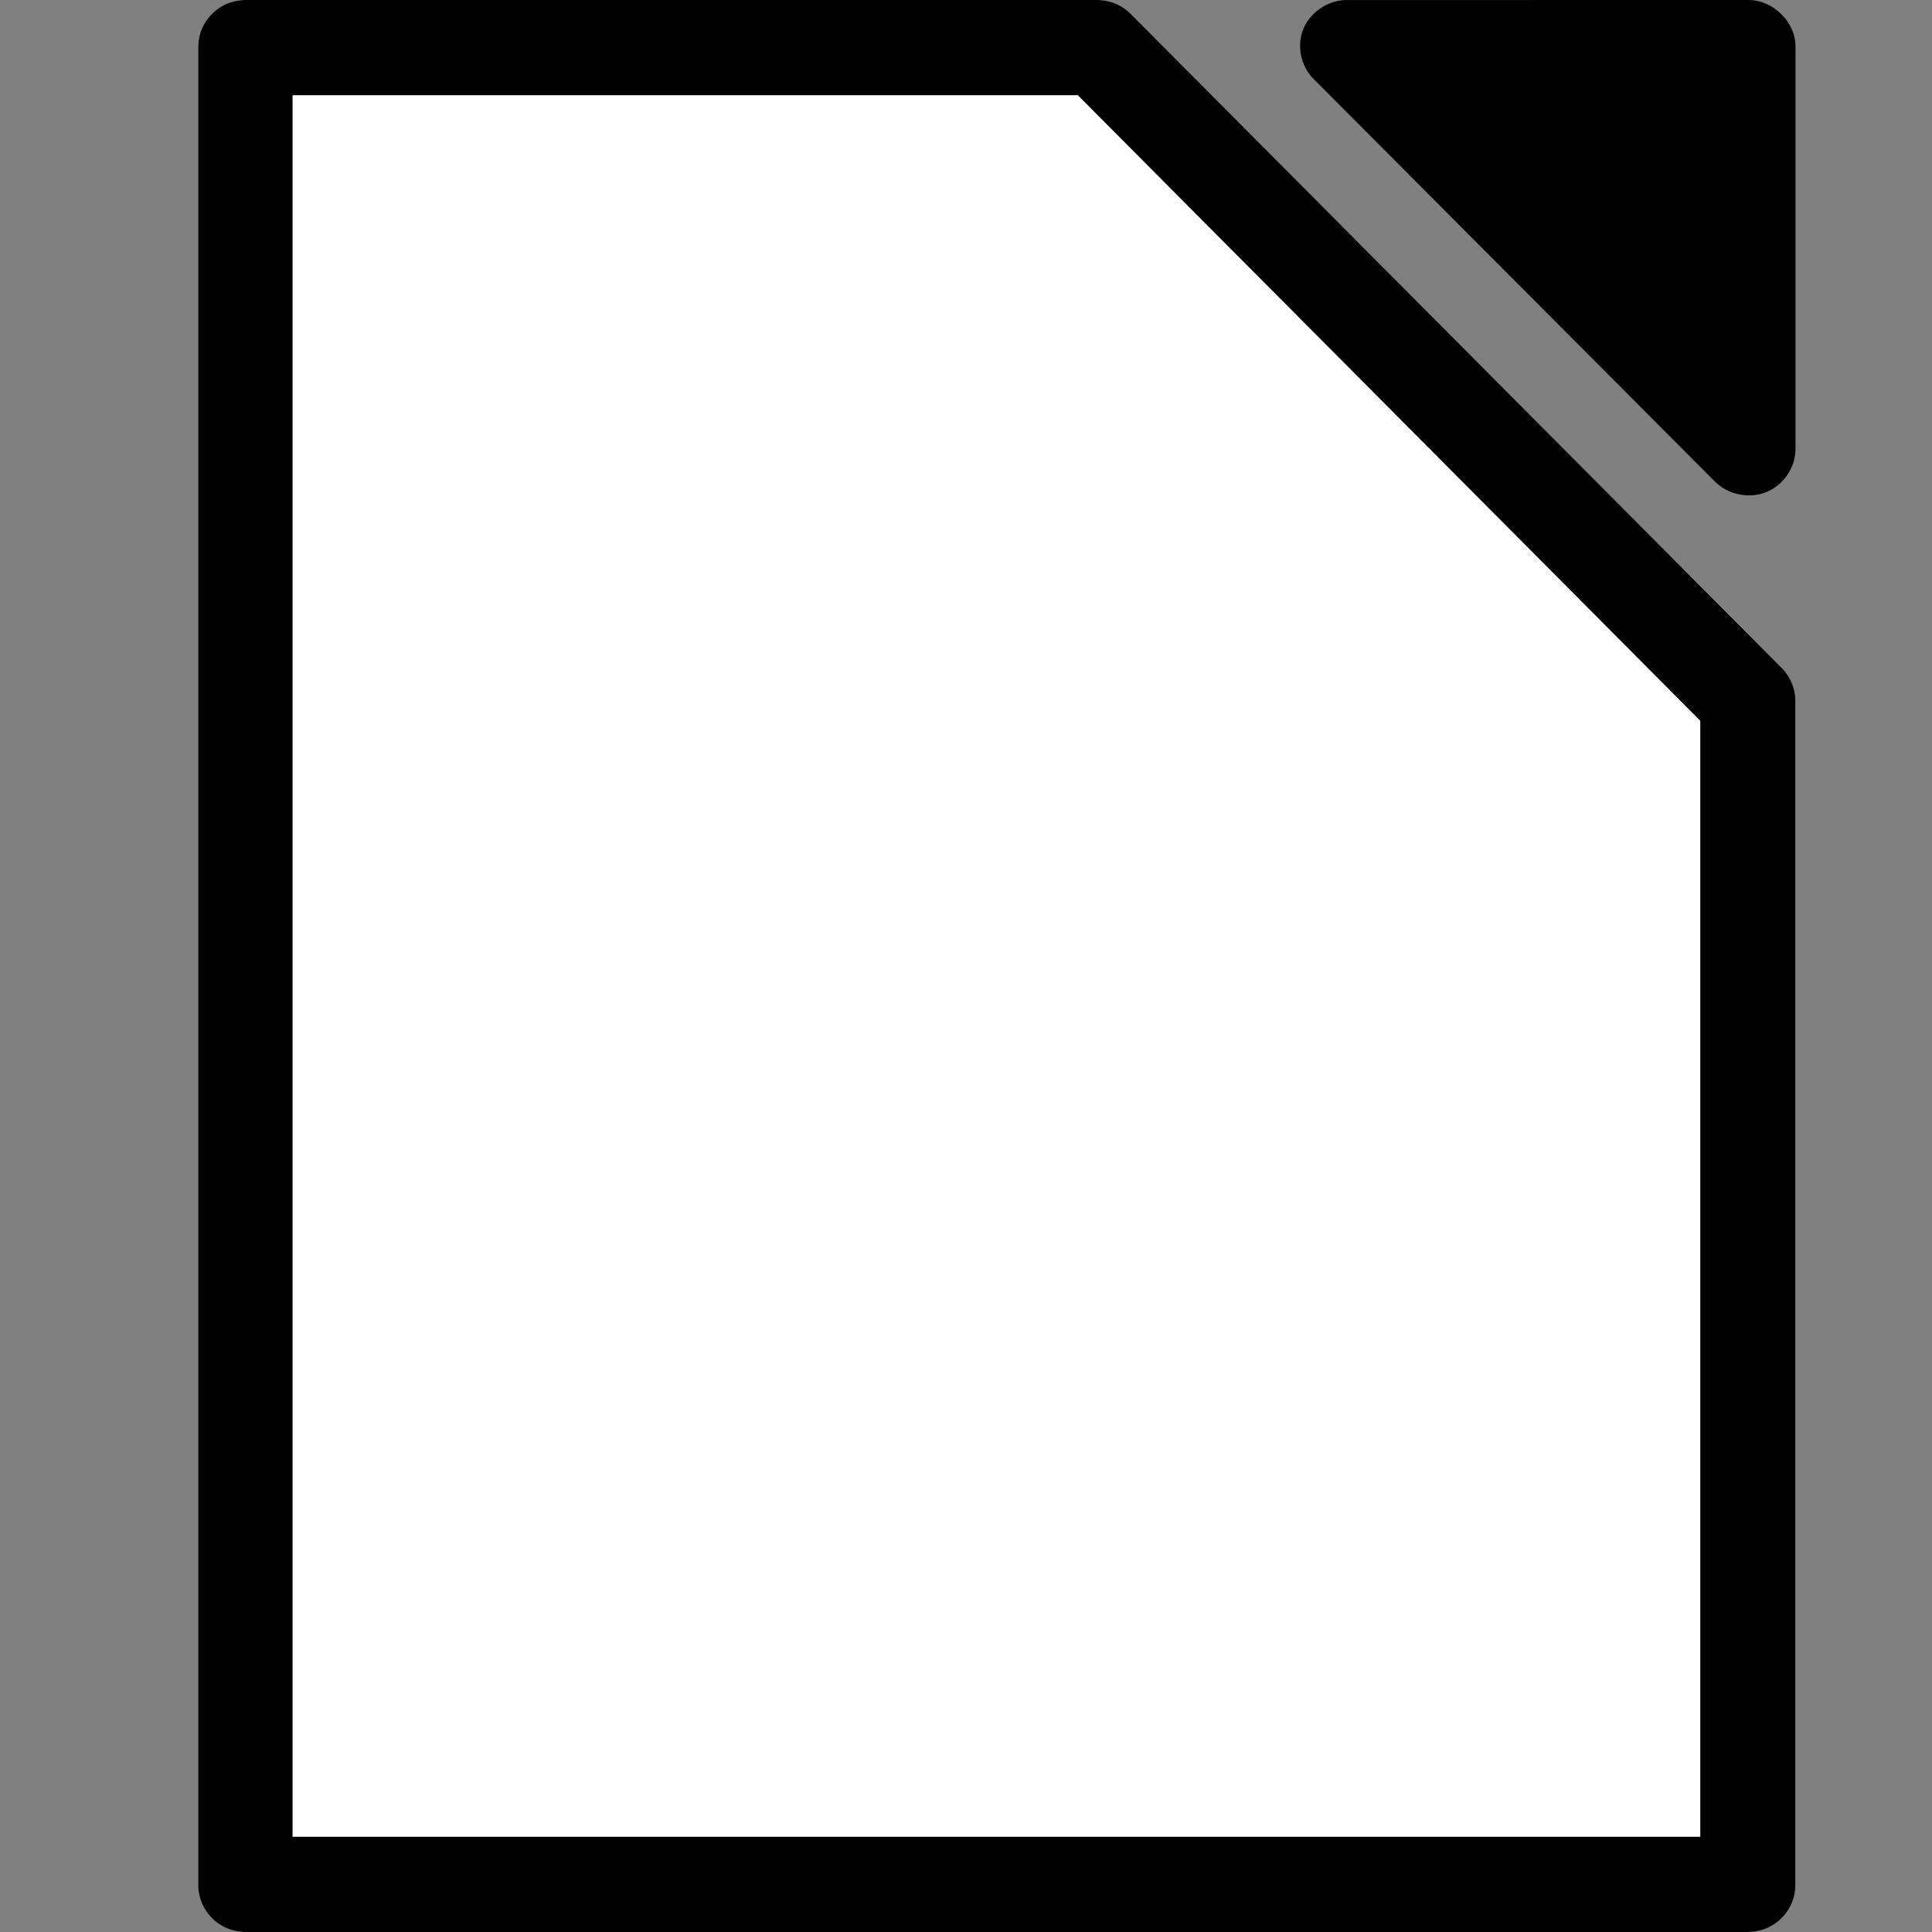
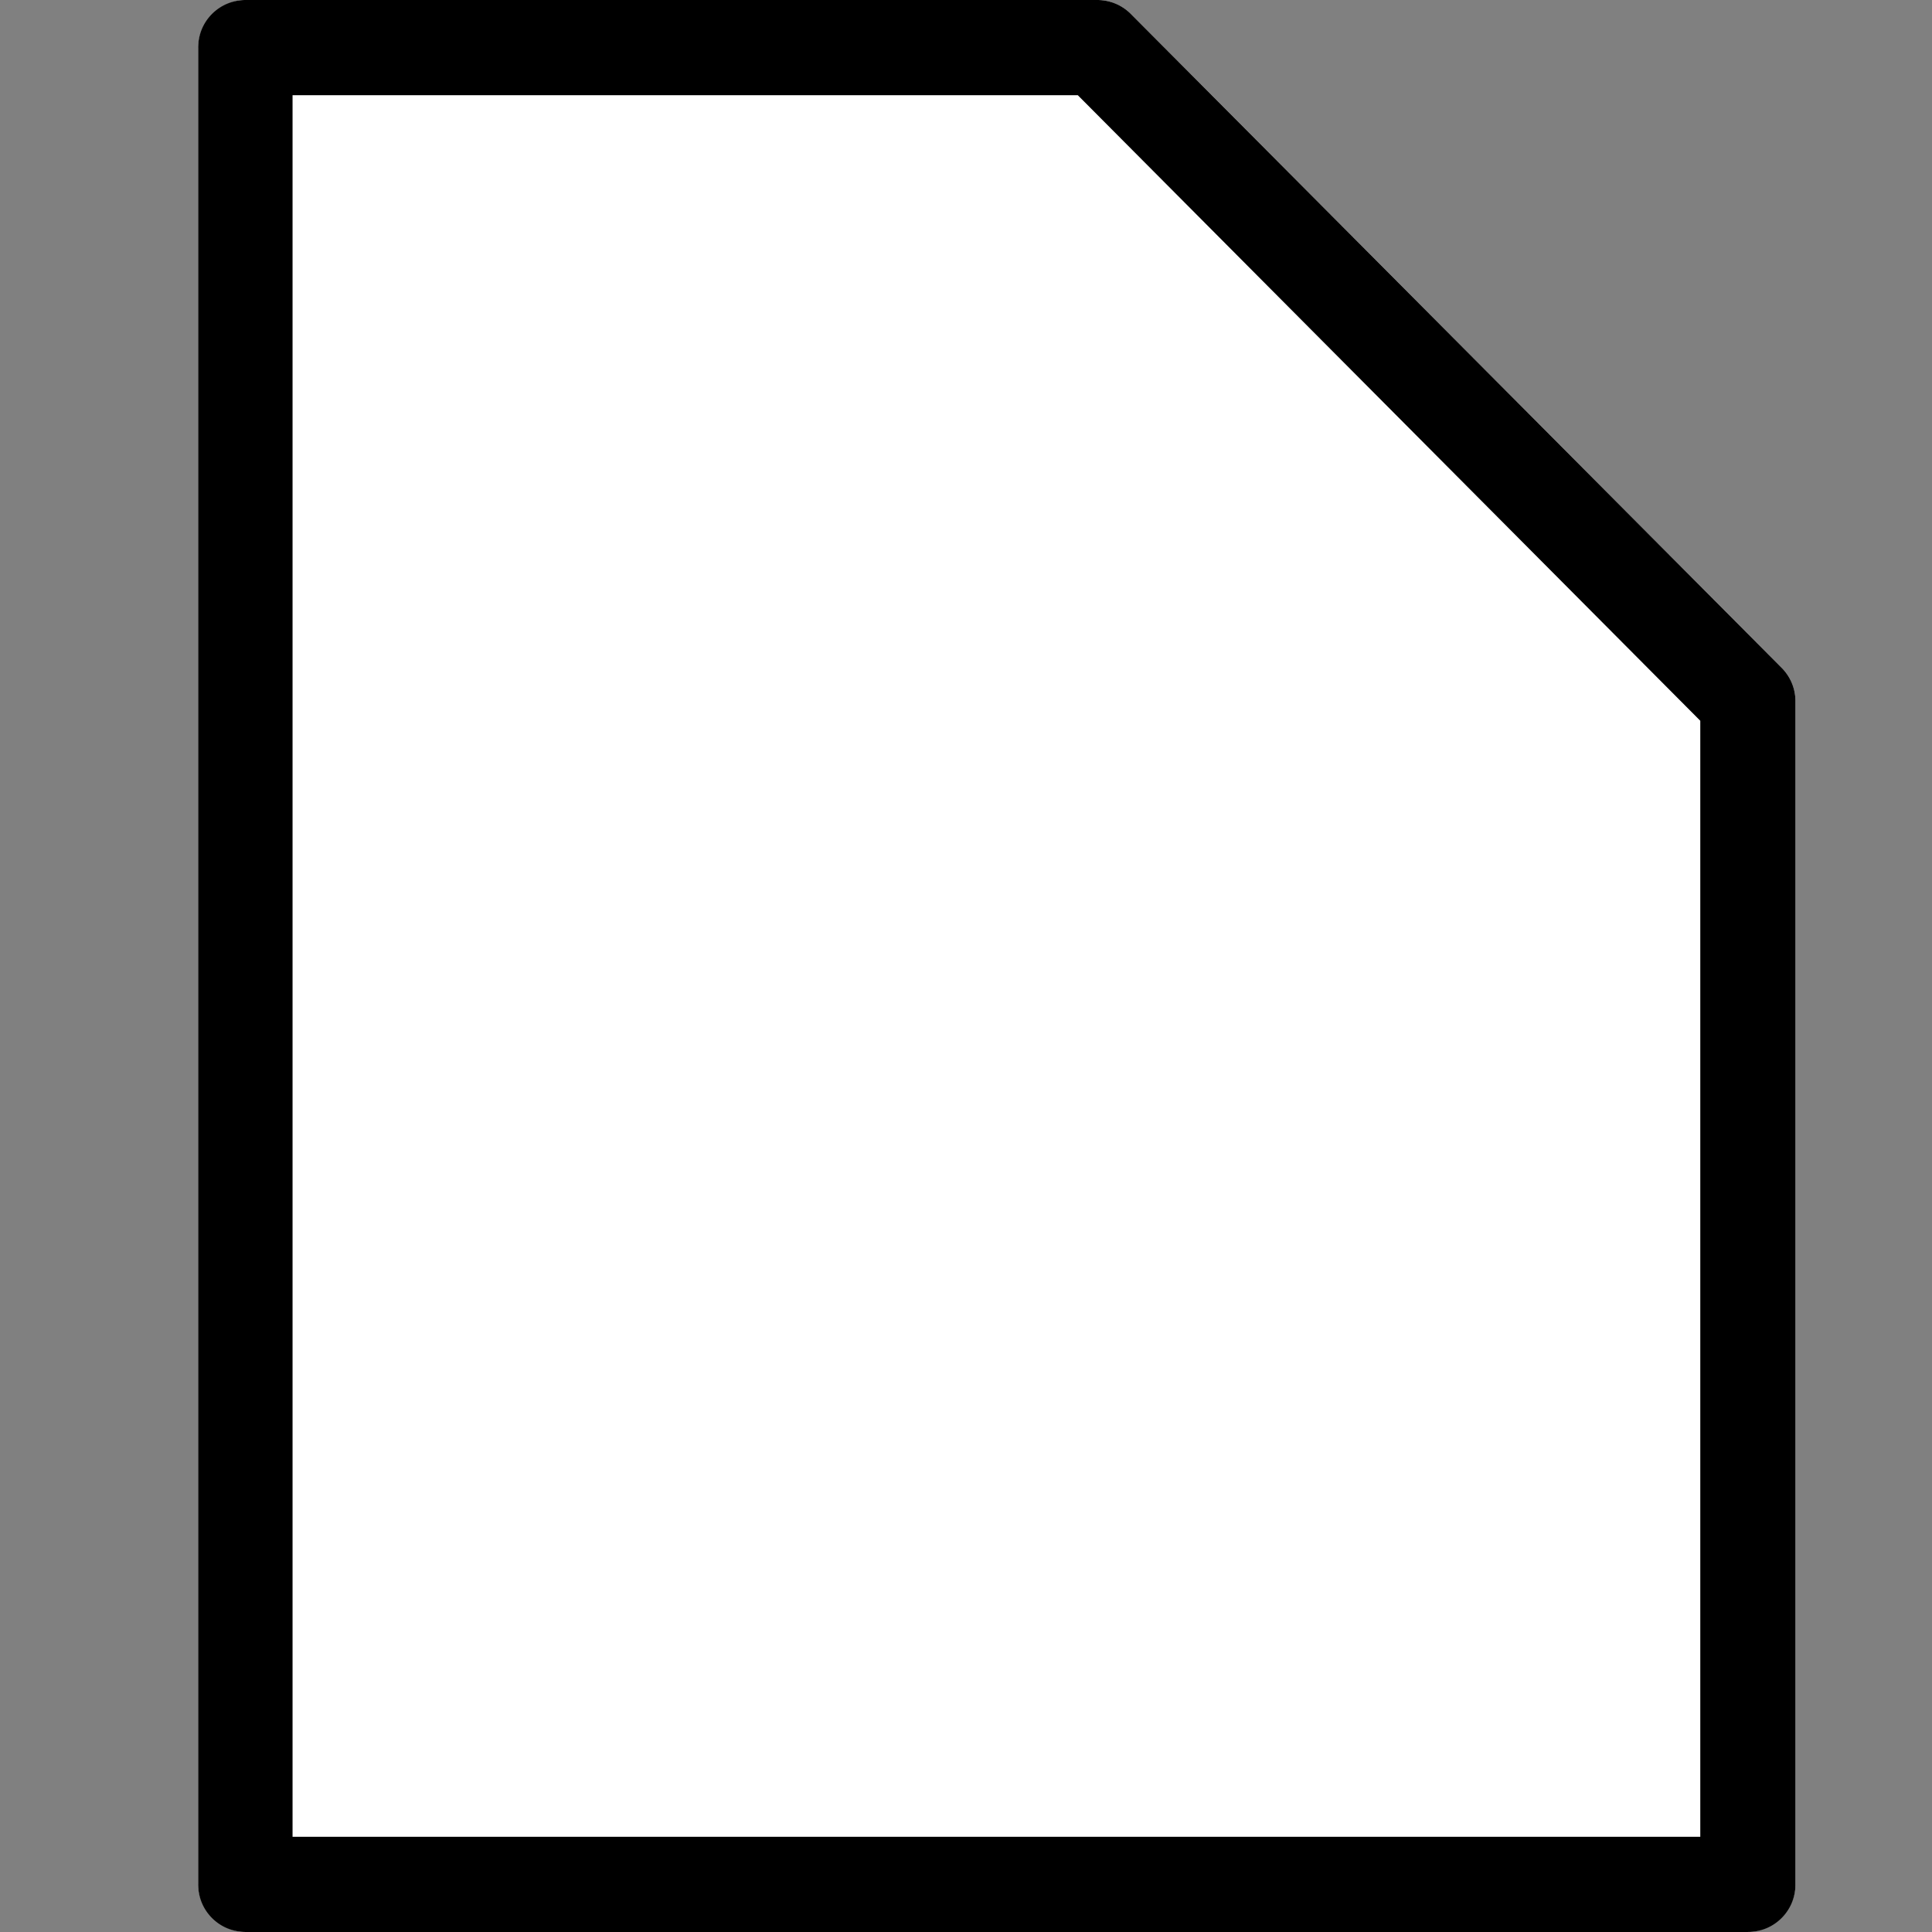
<svg xmlns="http://www.w3.org/2000/svg" xmlns:ns1="http://sodipodi.sourceforge.net/DTD/sodipodi-0.dtd" xmlns:ns2="http://www.inkscape.org/namespaces/inkscape" width="78" height="78" id="svg2" version="1.1" ns1:docname="favicon.svg" ns2:version="1.3.2 (091e20ef0f, 2023-11-25)">
  <rect width="100%" height="100%" fill="#808080" stroke="none" />
  <ns1:namedview id="namedview1" pagecolor="#ffffff" bordercolor="#000000" borderopacity="0.25" ns2:showpageshadow="2" ns2:pageopacity="0.0" ns2:pagecheckerboard="0" ns2:deskcolor="#d1d1d1" ns2:zoom="2.6806261" ns2:cx="10.445321" ns2:cy="57.262741" ns2:window-width="1280" ns2:window-height="731" ns2:window-x="0" ns2:window-y="0" ns2:window-maximized="1" ns2:current-layer="svg2" />
  <title id="title5171">LibreOffice Initial Artwork</title>
  <defs id="defs4">
    <style id="style51071-8" type="text/css">
   
    .str0 {stroke:#1F1A17;stroke-width:3}
    .fil0 {fill:none}
   
  </style>
    <style type="text/css" id="style2031-6">
   
    .str0 {stroke:#1F1A17;stroke-width:0.076}
    .fil0 {fill:none}
    .fil1 {fill:none;fill-rule:nonzero}
   
  </style>
    <style type="text/css" id="style5368-2">
   
    .str0 {stroke:#000000;stroke-width:63}
    .str1 {stroke:#09098F;stroke-width:63}
    .fil5 {fill:none}
    .fil1 {fill:#000000}
    .fil2 {fill:#000000}
    .fil3 {fill:#4D66CC}
    .fil0 {fill:#576ECD}
    .fil4 {fill:#89A1D4}
   
  </style>
    <style id="style51071" type="text/css">
   
    .str0 {stroke:#1F1A17;stroke-width:3}
    .fil0 {fill:none}
   
  </style>
    <style type="text/css" id="style2031">
   
    .str0 {stroke:#1F1A17;stroke-width:0.076}
    .fil0 {fill:none}
    .fil1 {fill:none;fill-rule:nonzero}
   
  </style>
    <style type="text/css" id="style5368">
   
    .str0 {stroke:#000000;stroke-width:63}
    .str1 {stroke:#09098F;stroke-width:63}
    .fil5 {fill:none}
    .fil1 {fill:#000000}
    .fil2 {fill:#000000}
    .fil3 {fill:#4D66CC}
    .fil0 {fill:#576ECD}
    .fil4 {fill:#89A1D4}
   
  </style>
  </defs>
  <g id="layer1" transform="translate(4.2e-5,-1778.725)" style="display:inline">
    <g id="g2917" transform="translate(-692.094,680)">
-       <path style="color:#000000;font-style:normal;font-variant:normal;font-weight:normal;font-stretch:normal;font-size:medium;line-height:normal;font-family:'Andale Mono';-inkscape-font-specification:'Andale Mono';text-indent:0;text-align:start;text-decoration:none;text-decoration-line:none;letter-spacing:normal;word-spacing:normal;text-transform:none;writing-mode:lr-tb;direction:ltr;text-anchor:start;display:inline;overflow:visible;visibility:visible;fill:#000000;fill-opacity:1;fill-rule:evenodd;stroke:none;stroke-width:3.868;marker:none;enable-background:accumulate" d="m 746.519,1098.726 c -0.755,-0.019 -1.498,0.453 -1.793,1.138 -0.295,0.685 -0.123,1.541 0.415,2.063 l 16.196,16.247 c 0.522,0.523 1.373,0.697 2.063,0.421 0.69,-0.276 1.177,-0.985 1.183,-1.719 v -16.278 c 0.002,-0.981 -0.904,-1.874 -1.898,-1.872 z" id="path2919" />
      <path id="path2921" d="m 701.984,1098.725 c -0.996,0.014 -1.892,0.925 -1.89,1.921 v 74.157 c -0.002,0.996 0.894,1.907 1.89,1.921 h 60.677 c 1.006,0 1.923,-0.915 1.921,-1.921 v -47.754 c 0.003,-0.504 -0.202,-1.006 -0.558,-1.363 l -26.248,-26.372 c -0.352,-0.366 -0.855,-0.584 -1.364,-0.589 z" style="color:#000000;font-style:normal;font-variant:normal;font-weight:normal;font-stretch:normal;font-size:medium;line-height:normal;font-family:'Andale Mono';-inkscape-font-specification:'Andale Mono';text-indent:0;text-align:start;text-decoration:none;text-decoration-line:none;letter-spacing:normal;word-spacing:normal;text-transform:none;writing-mode:lr-tb;direction:ltr;text-anchor:start;display:inline;overflow:visible;visibility:visible;fill:#ffffff;fill-opacity:1;fill-rule:evenodd;stroke:none;stroke-width:3.868;marker:none;enable-background:accumulate" />
      <path style="color:#000000;font-style:normal;font-variant:normal;font-weight:normal;font-stretch:normal;font-size:medium;line-height:normal;font-family:'Andale Mono';-inkscape-font-specification:'Andale Mono';text-indent:0;text-align:start;text-decoration:none;text-decoration-line:none;letter-spacing:normal;word-spacing:normal;text-transform:none;writing-mode:lr-tb;direction:ltr;text-anchor:start;display:inline;overflow:visible;visibility:visible;fill:#000000;fill-opacity:1;fill-rule:evenodd;stroke:none;stroke-width:3.868;marker:none;enable-background:accumulate" d="m 701.984,1098.725 a 1.918,1.918 0 0 0 -1.89,1.921 v 74.157 a 1.918,1.918 0 0 0 1.89,1.921 h 60.677 a 1.918,1.918 0 0 0 1.921,-1.921 v -47.754 a 1.918,1.918 0 0 0 -0.558,-1.363 l -26.248,-26.372 a 1.918,1.918 0 0 0 -1.364,-0.589 z m 1.921,3.843 h 31.702 l 25.132,25.256 v 45.058 h -56.834 z" id="path2923" />
    </g>
  </g>
</svg>